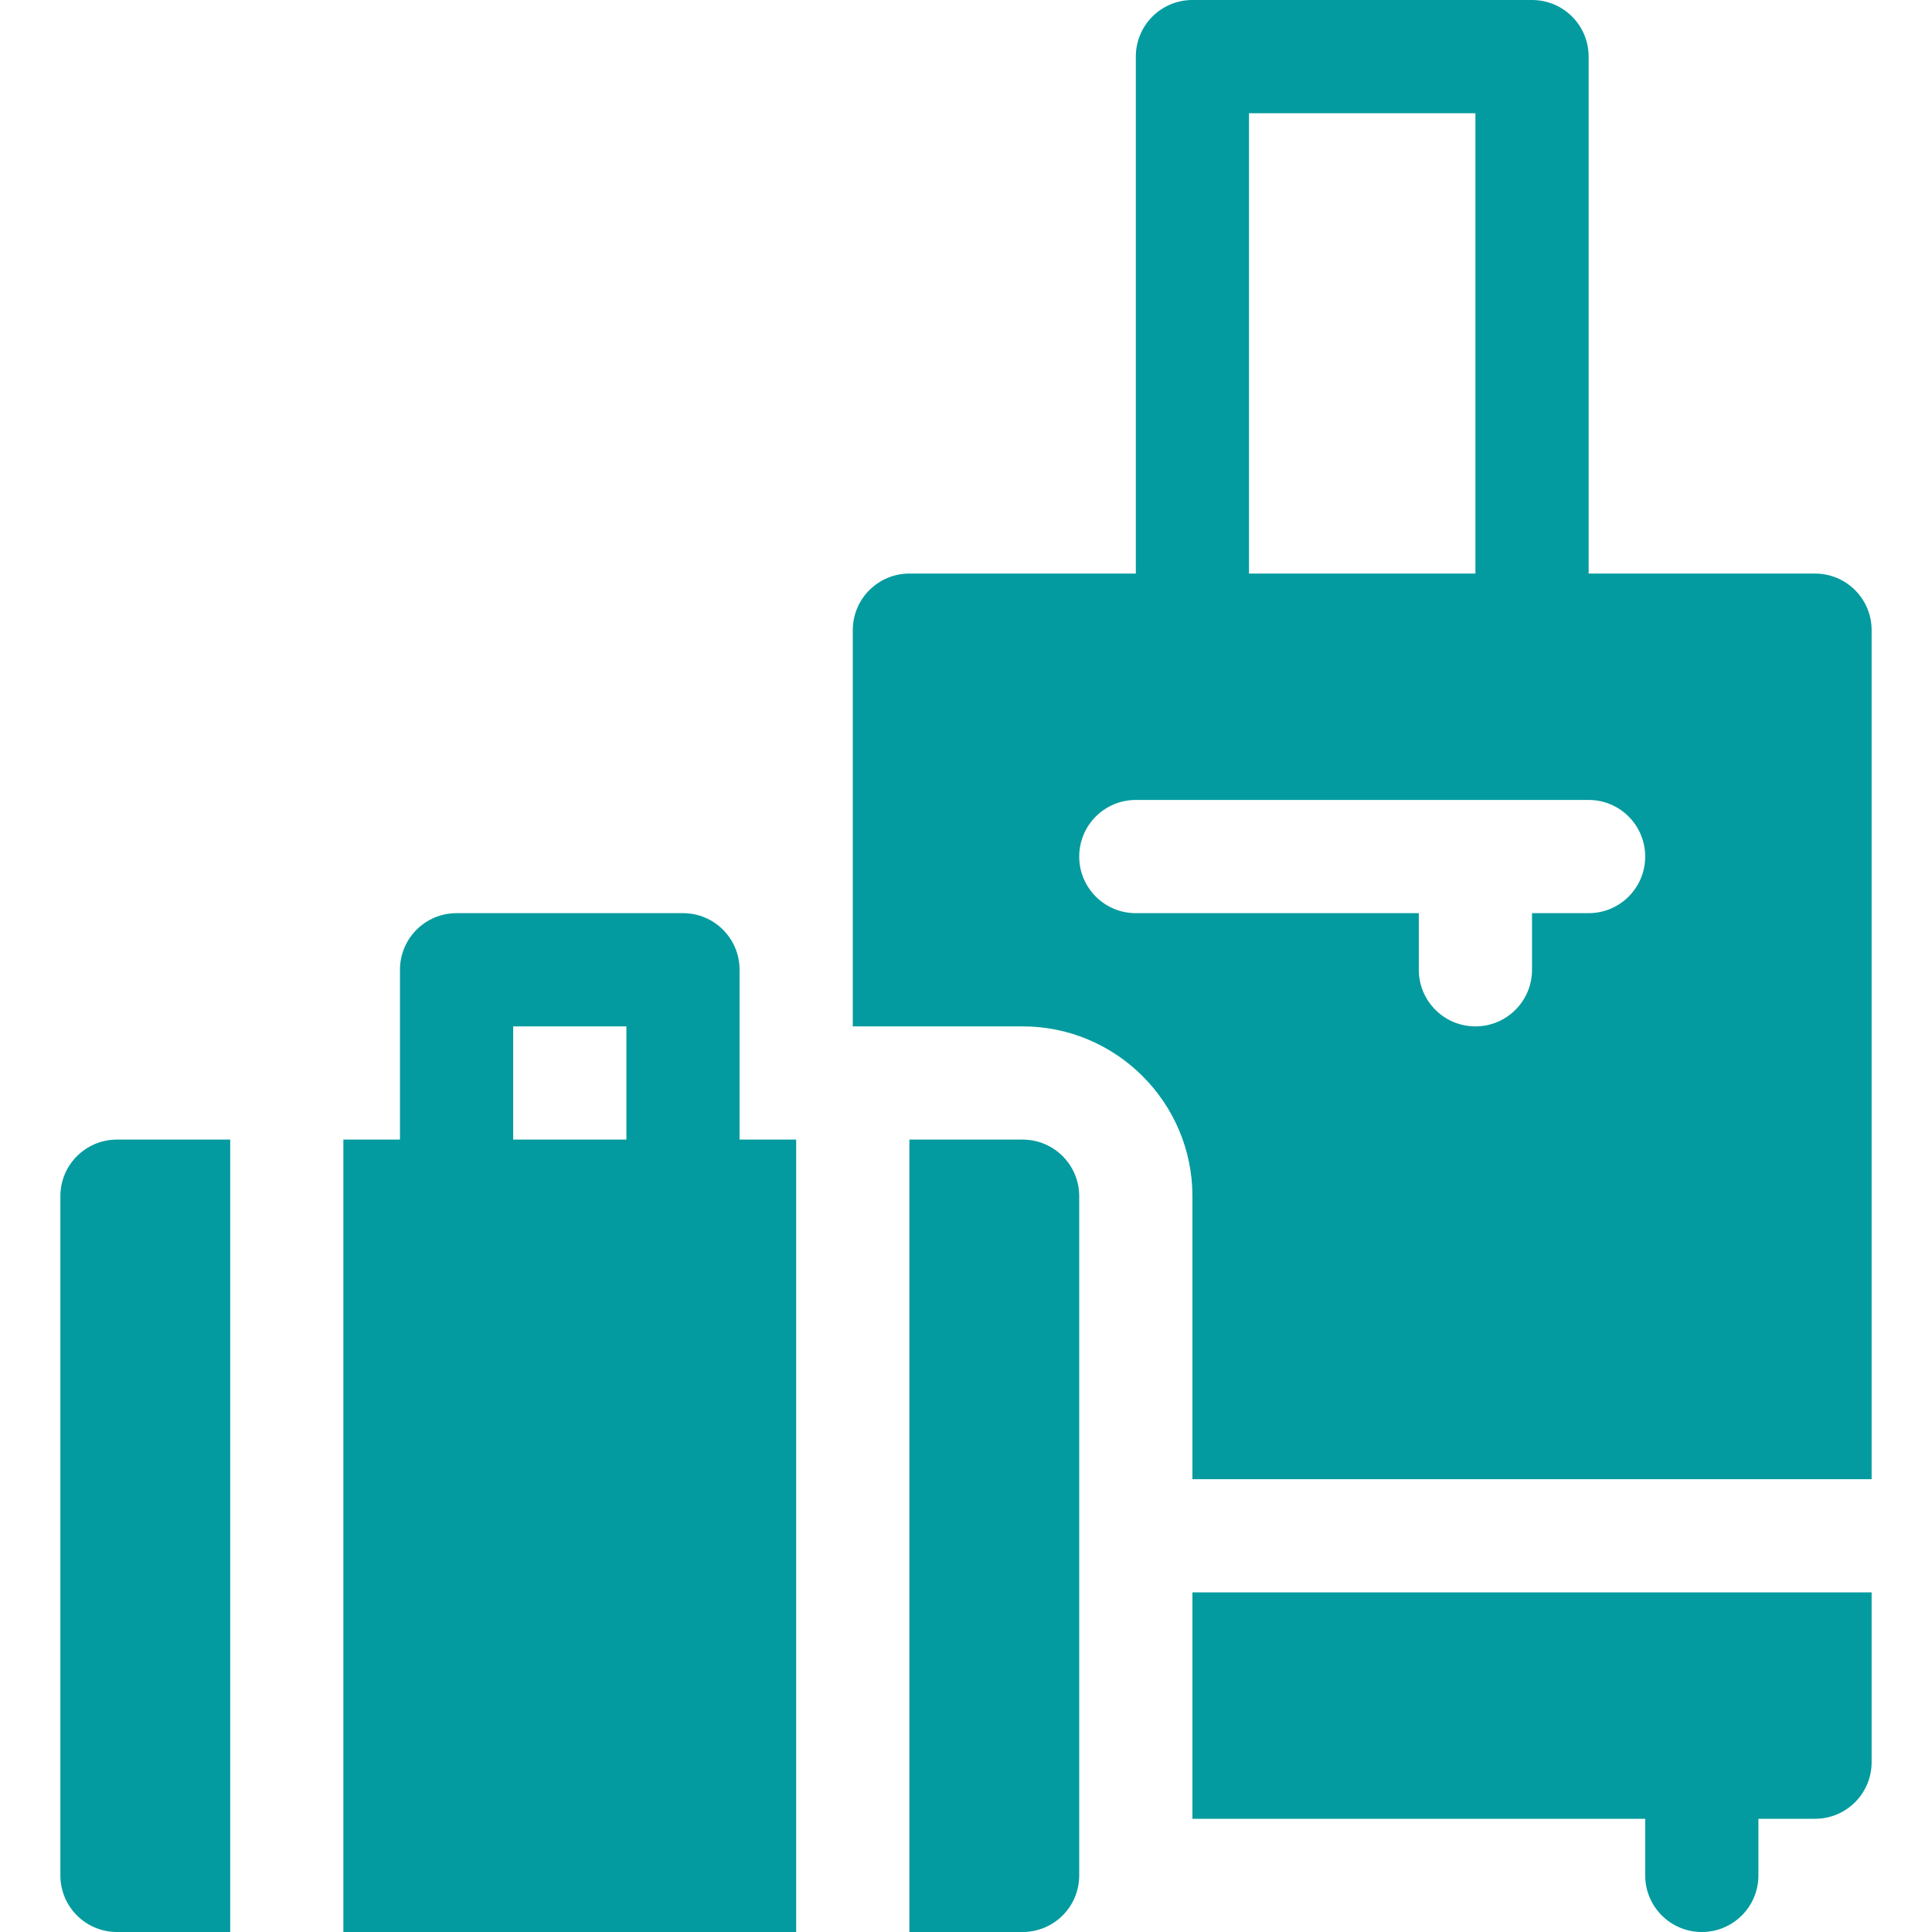
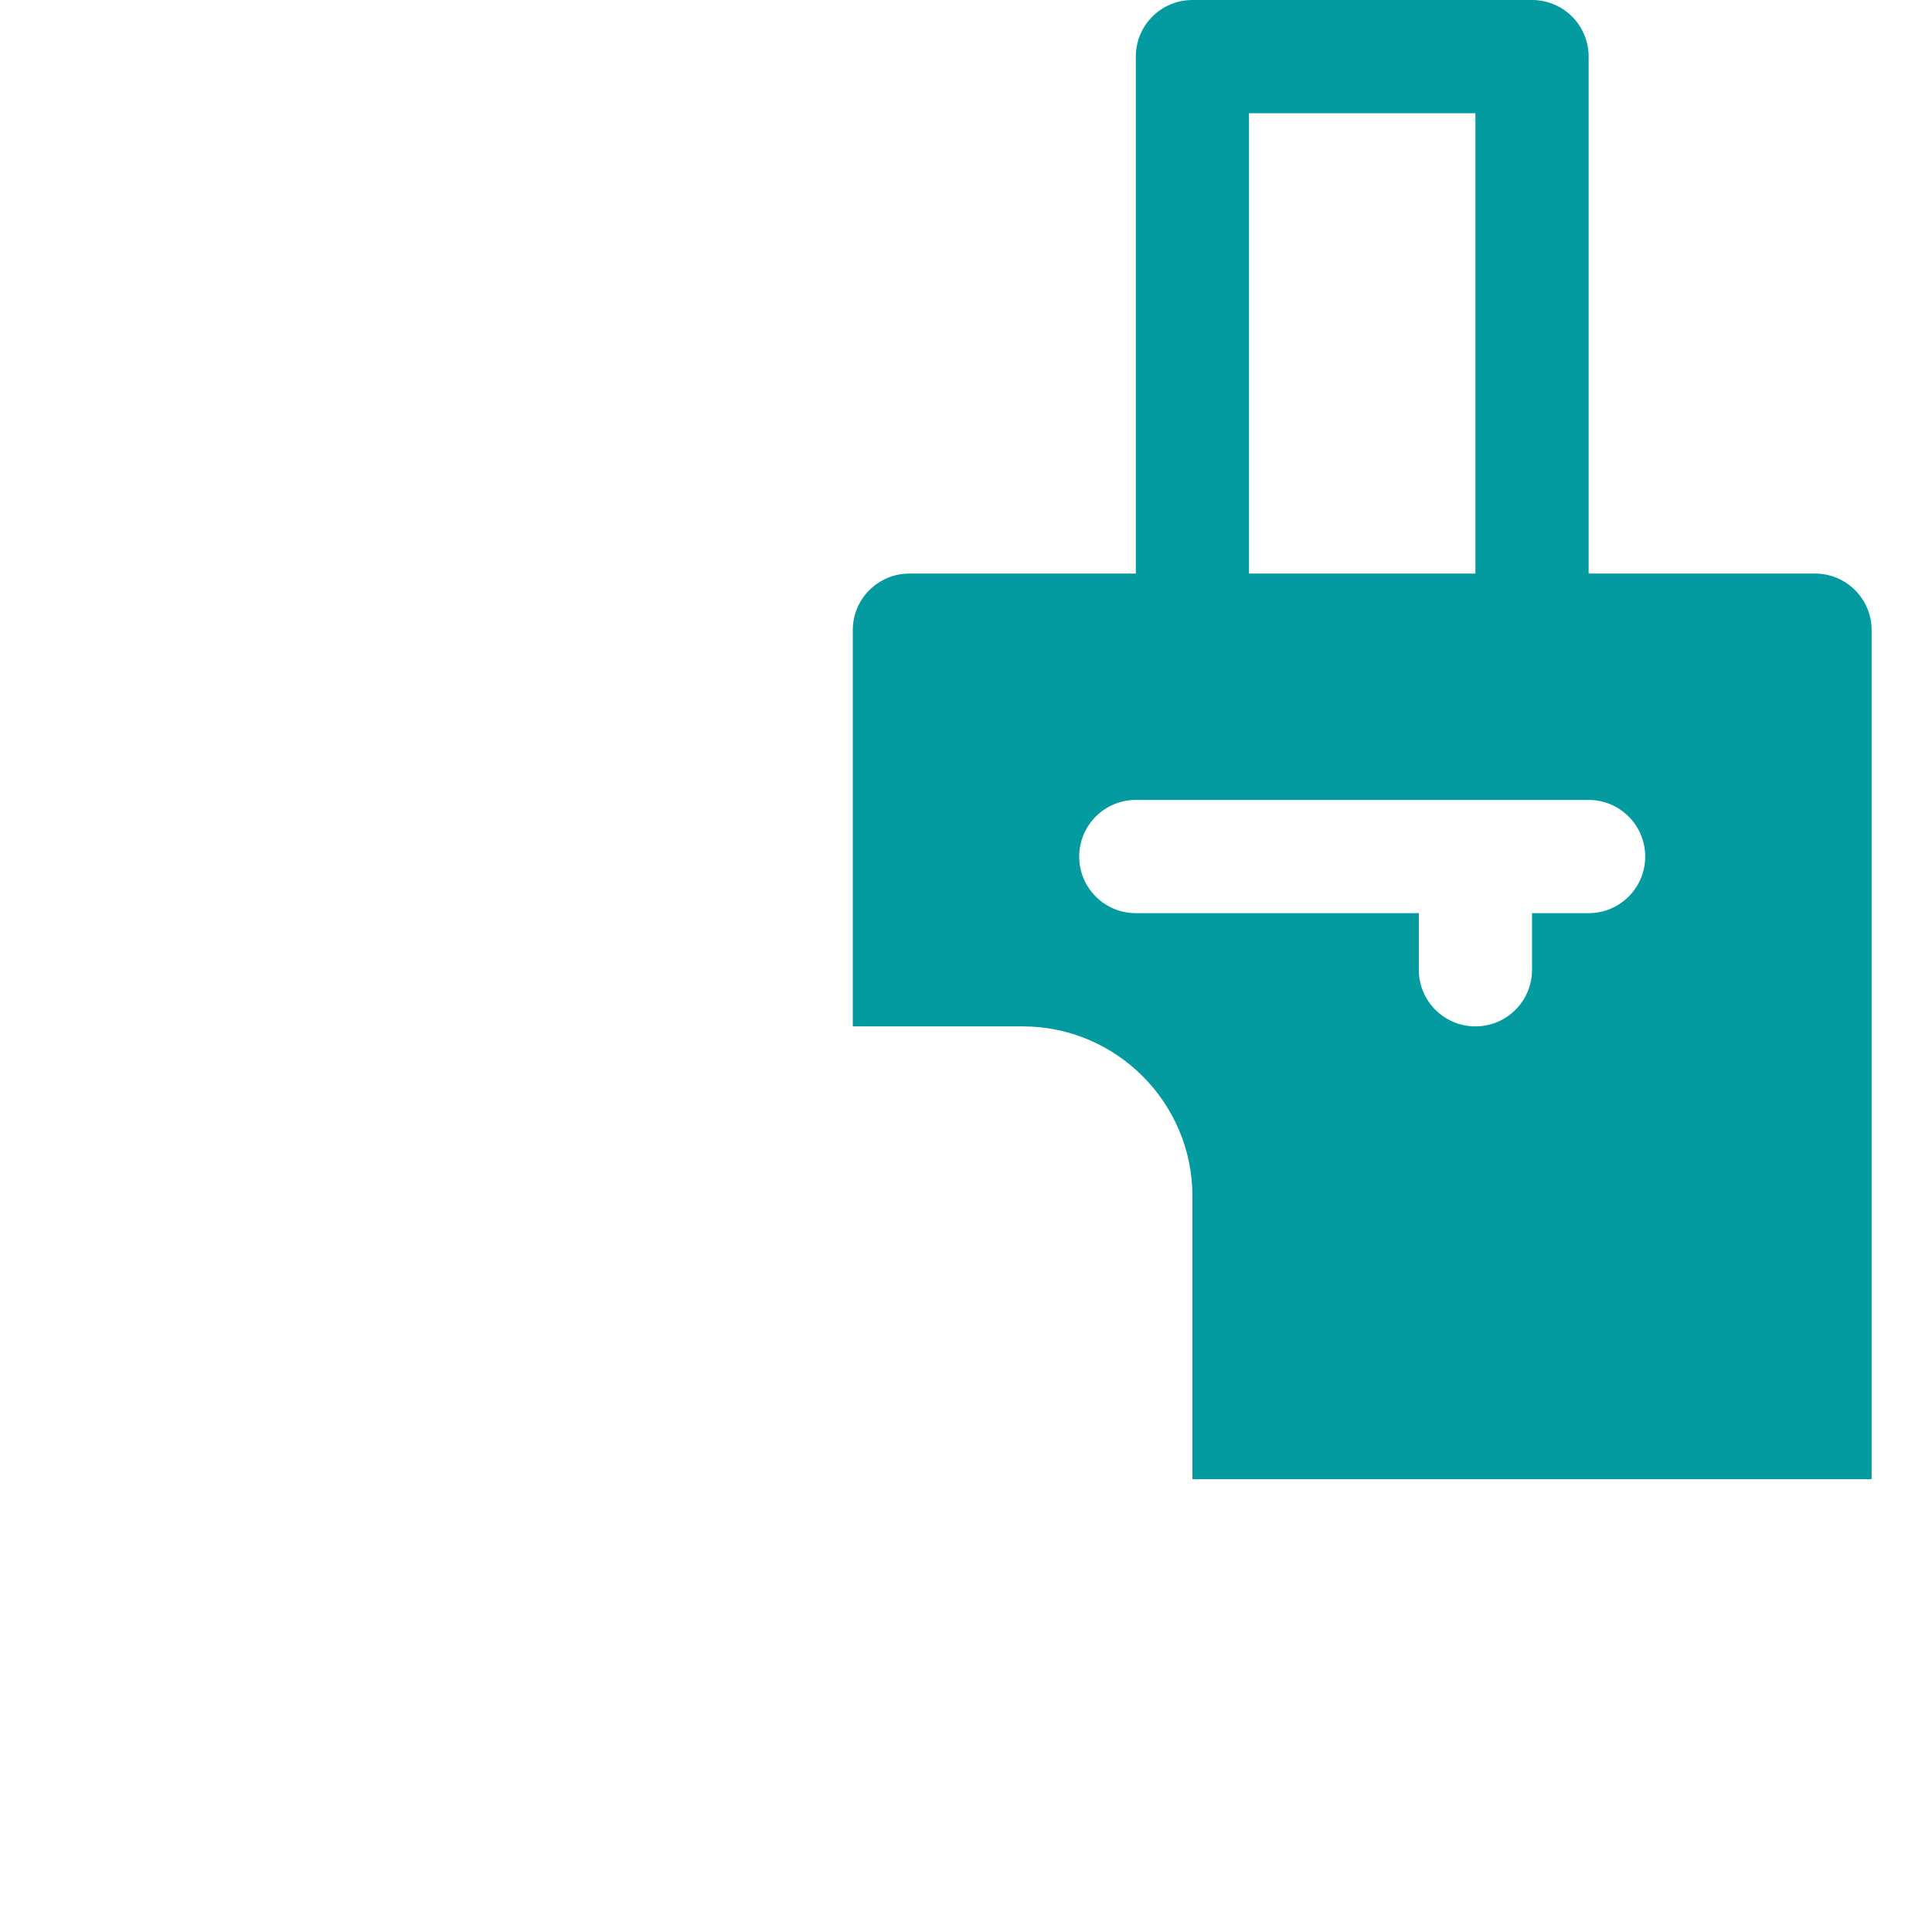
<svg xmlns="http://www.w3.org/2000/svg" width="40" height="40" viewBox="0 0 40 40" fill="none">
-   <path d="M14.141 18.906H9.453C8.805 18.906 8.281 19.43 8.281 20.078V23.594H7.109V40H16.484V23.594H15.312V20.078C15.312 19.43 14.788 18.906 14.141 18.906ZM10.625 21.25H12.969V23.594H10.625V21.25Z" fill="#039B9F" />
  <path d="M31.719 0H24.688C24.04 0 23.516 0.524 23.516 1.172V11.875H18.828C18.18 11.875 17.656 12.399 17.656 13.047V21.25H21.172C23.11 21.25 24.688 22.827 24.688 24.766V30.625H38.75V13.047C38.75 12.399 38.226 11.875 37.578 11.875H32.891V1.172C32.891 0.524 32.367 0 31.719 0ZM25.859 2.344H30.547V11.875H25.859V2.344ZM34.062 17.734C34.062 18.382 33.538 18.906 32.891 18.906H31.719V20.078C31.719 20.726 31.195 21.25 30.547 21.25C29.899 21.25 29.375 20.726 29.375 20.078V18.906H23.516C22.868 18.906 22.344 18.382 22.344 17.734C22.344 17.087 22.868 16.562 23.516 16.562H32.891C33.538 16.562 34.062 17.087 34.062 17.734Z" fill="#039B9F" />
-   <path d="M35.234 40C35.882 40 36.406 39.476 36.406 38.828V37.656H37.578C38.226 37.656 38.75 37.132 38.75 36.484V32.969H24.688V37.656H34.062V38.828C34.062 39.476 34.587 40 35.234 40Z" fill="#039B9F" />
-   <path d="M4.766 40V23.594H2.422C1.774 23.594 1.25 24.118 1.25 24.766V38.828C1.25 39.476 1.774 40 2.422 40H4.766Z" fill="#039B9F" />
-   <path d="M18.828 23.594V40H21.172C21.82 40 22.344 39.476 22.344 38.828V24.766C22.344 24.118 21.82 23.594 21.172 23.594H18.828Z" fill="#039B9F" />
</svg>